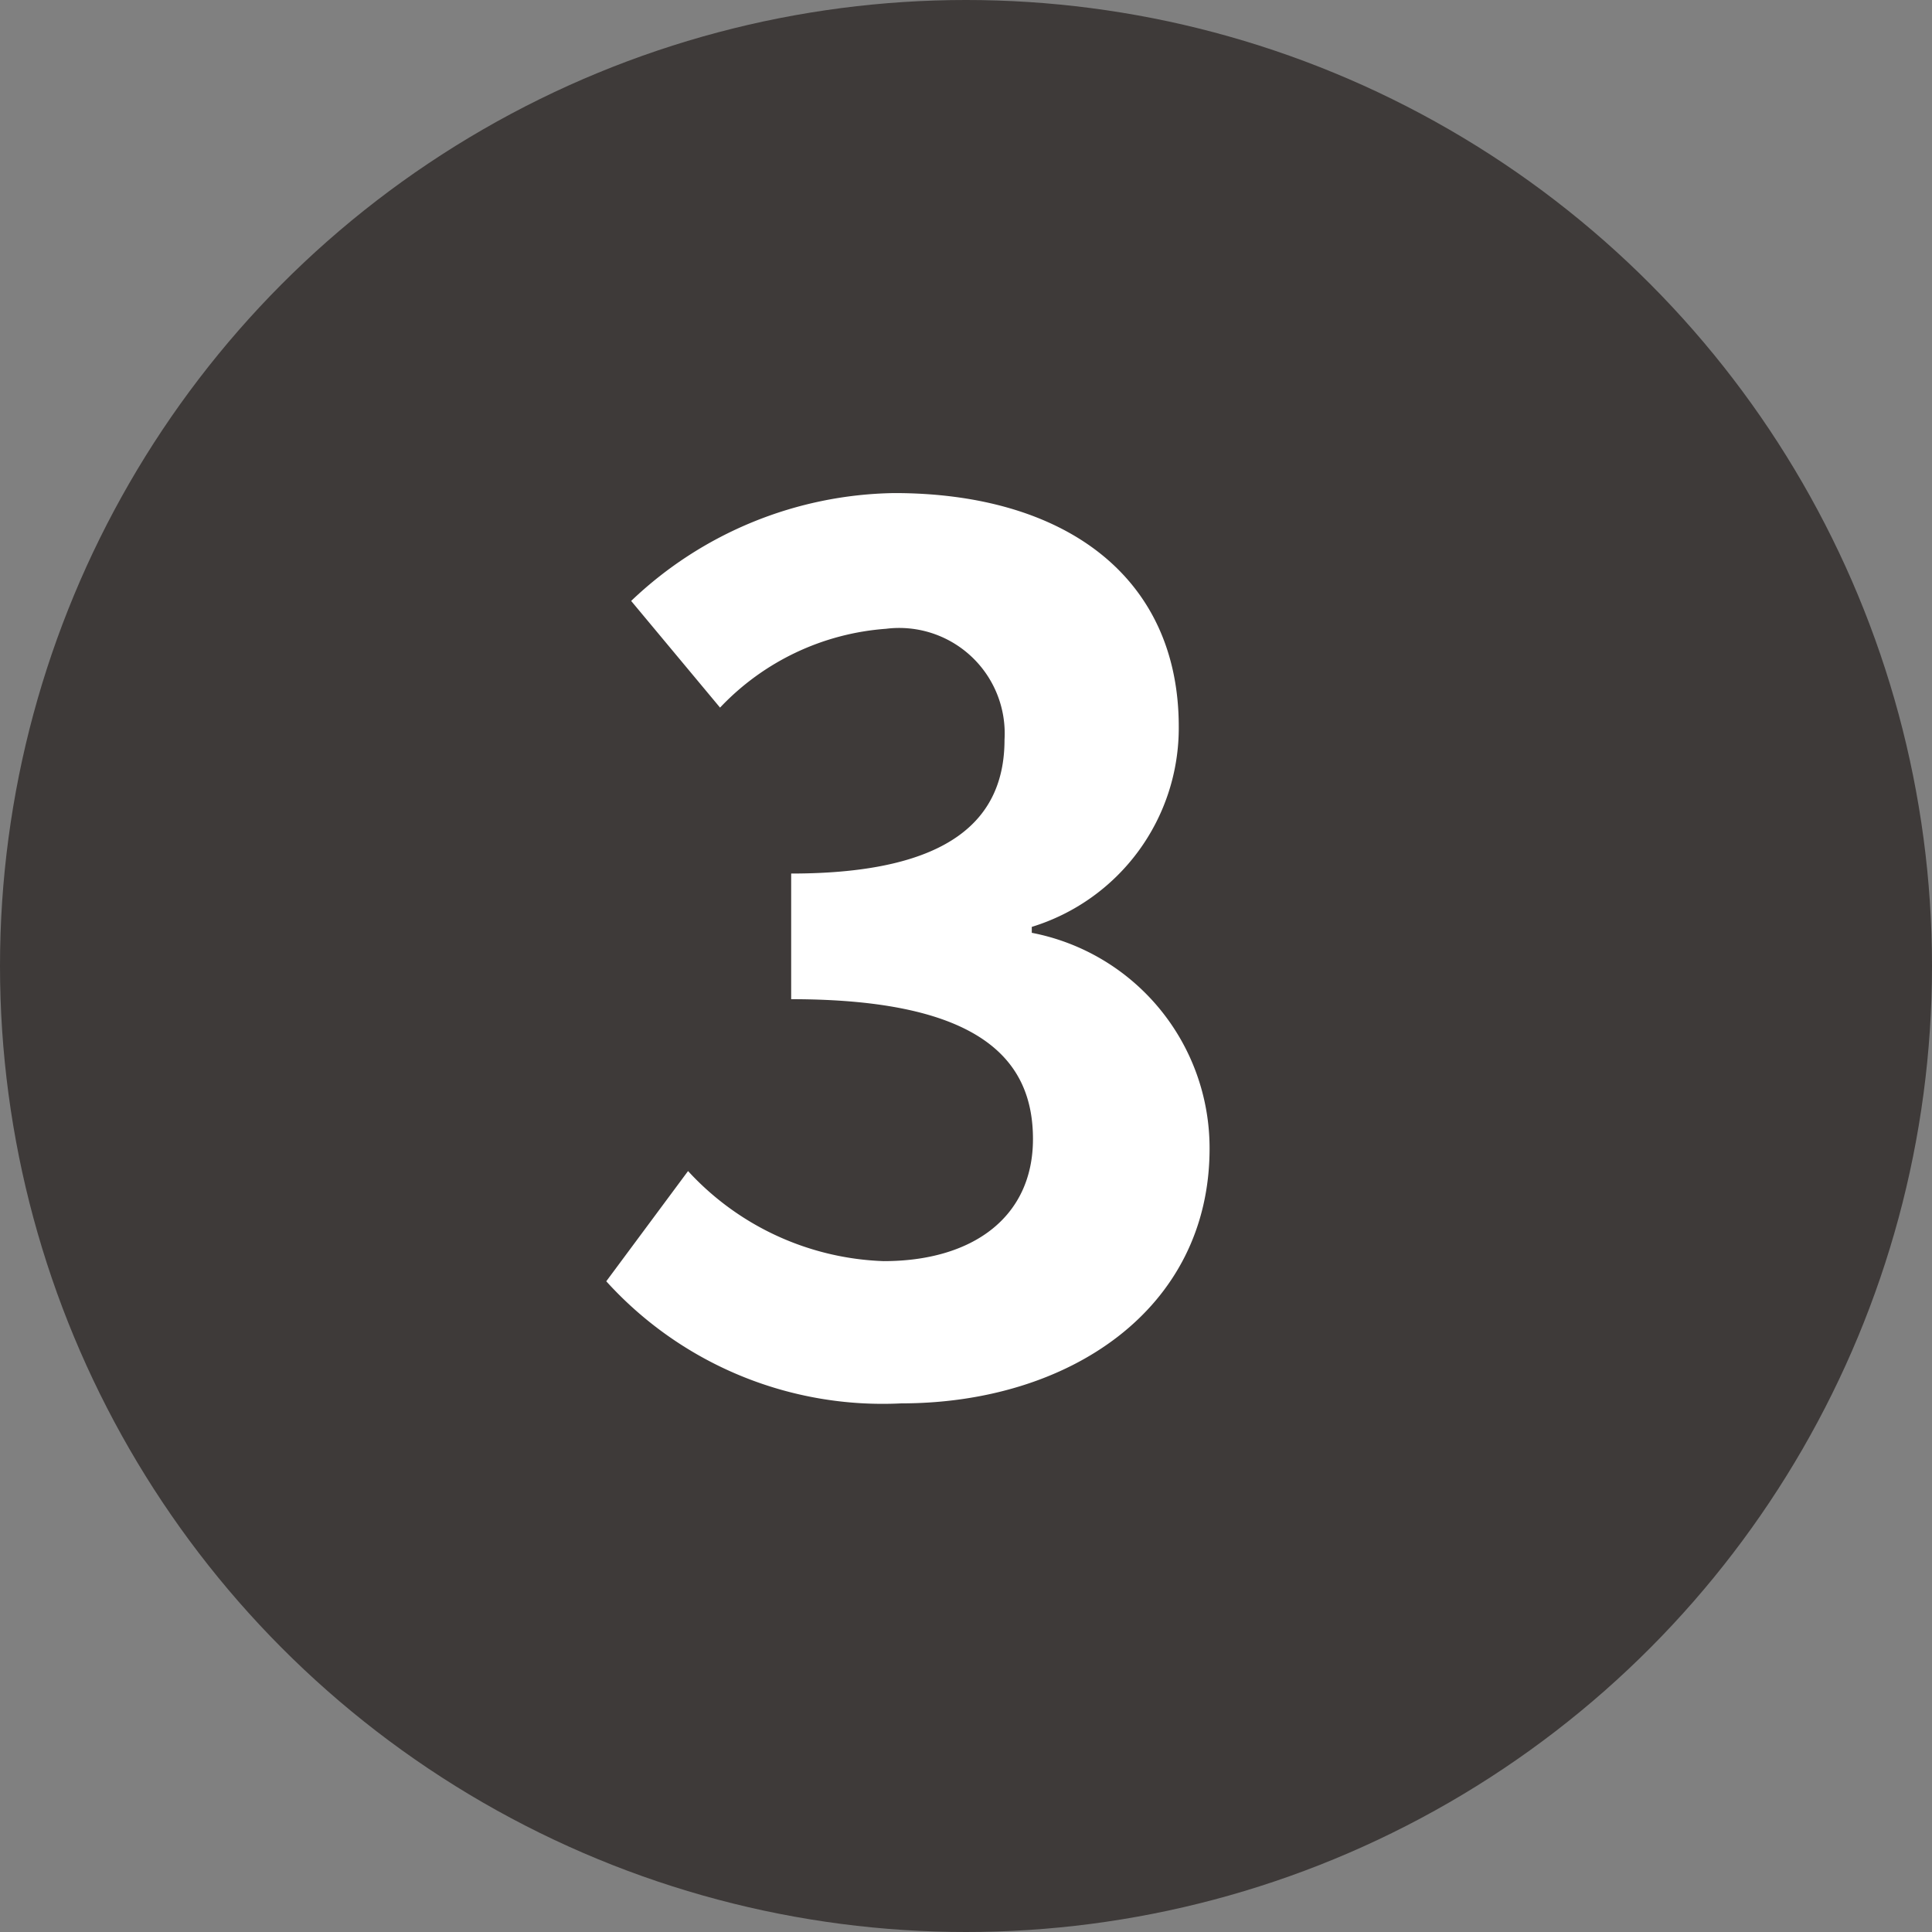
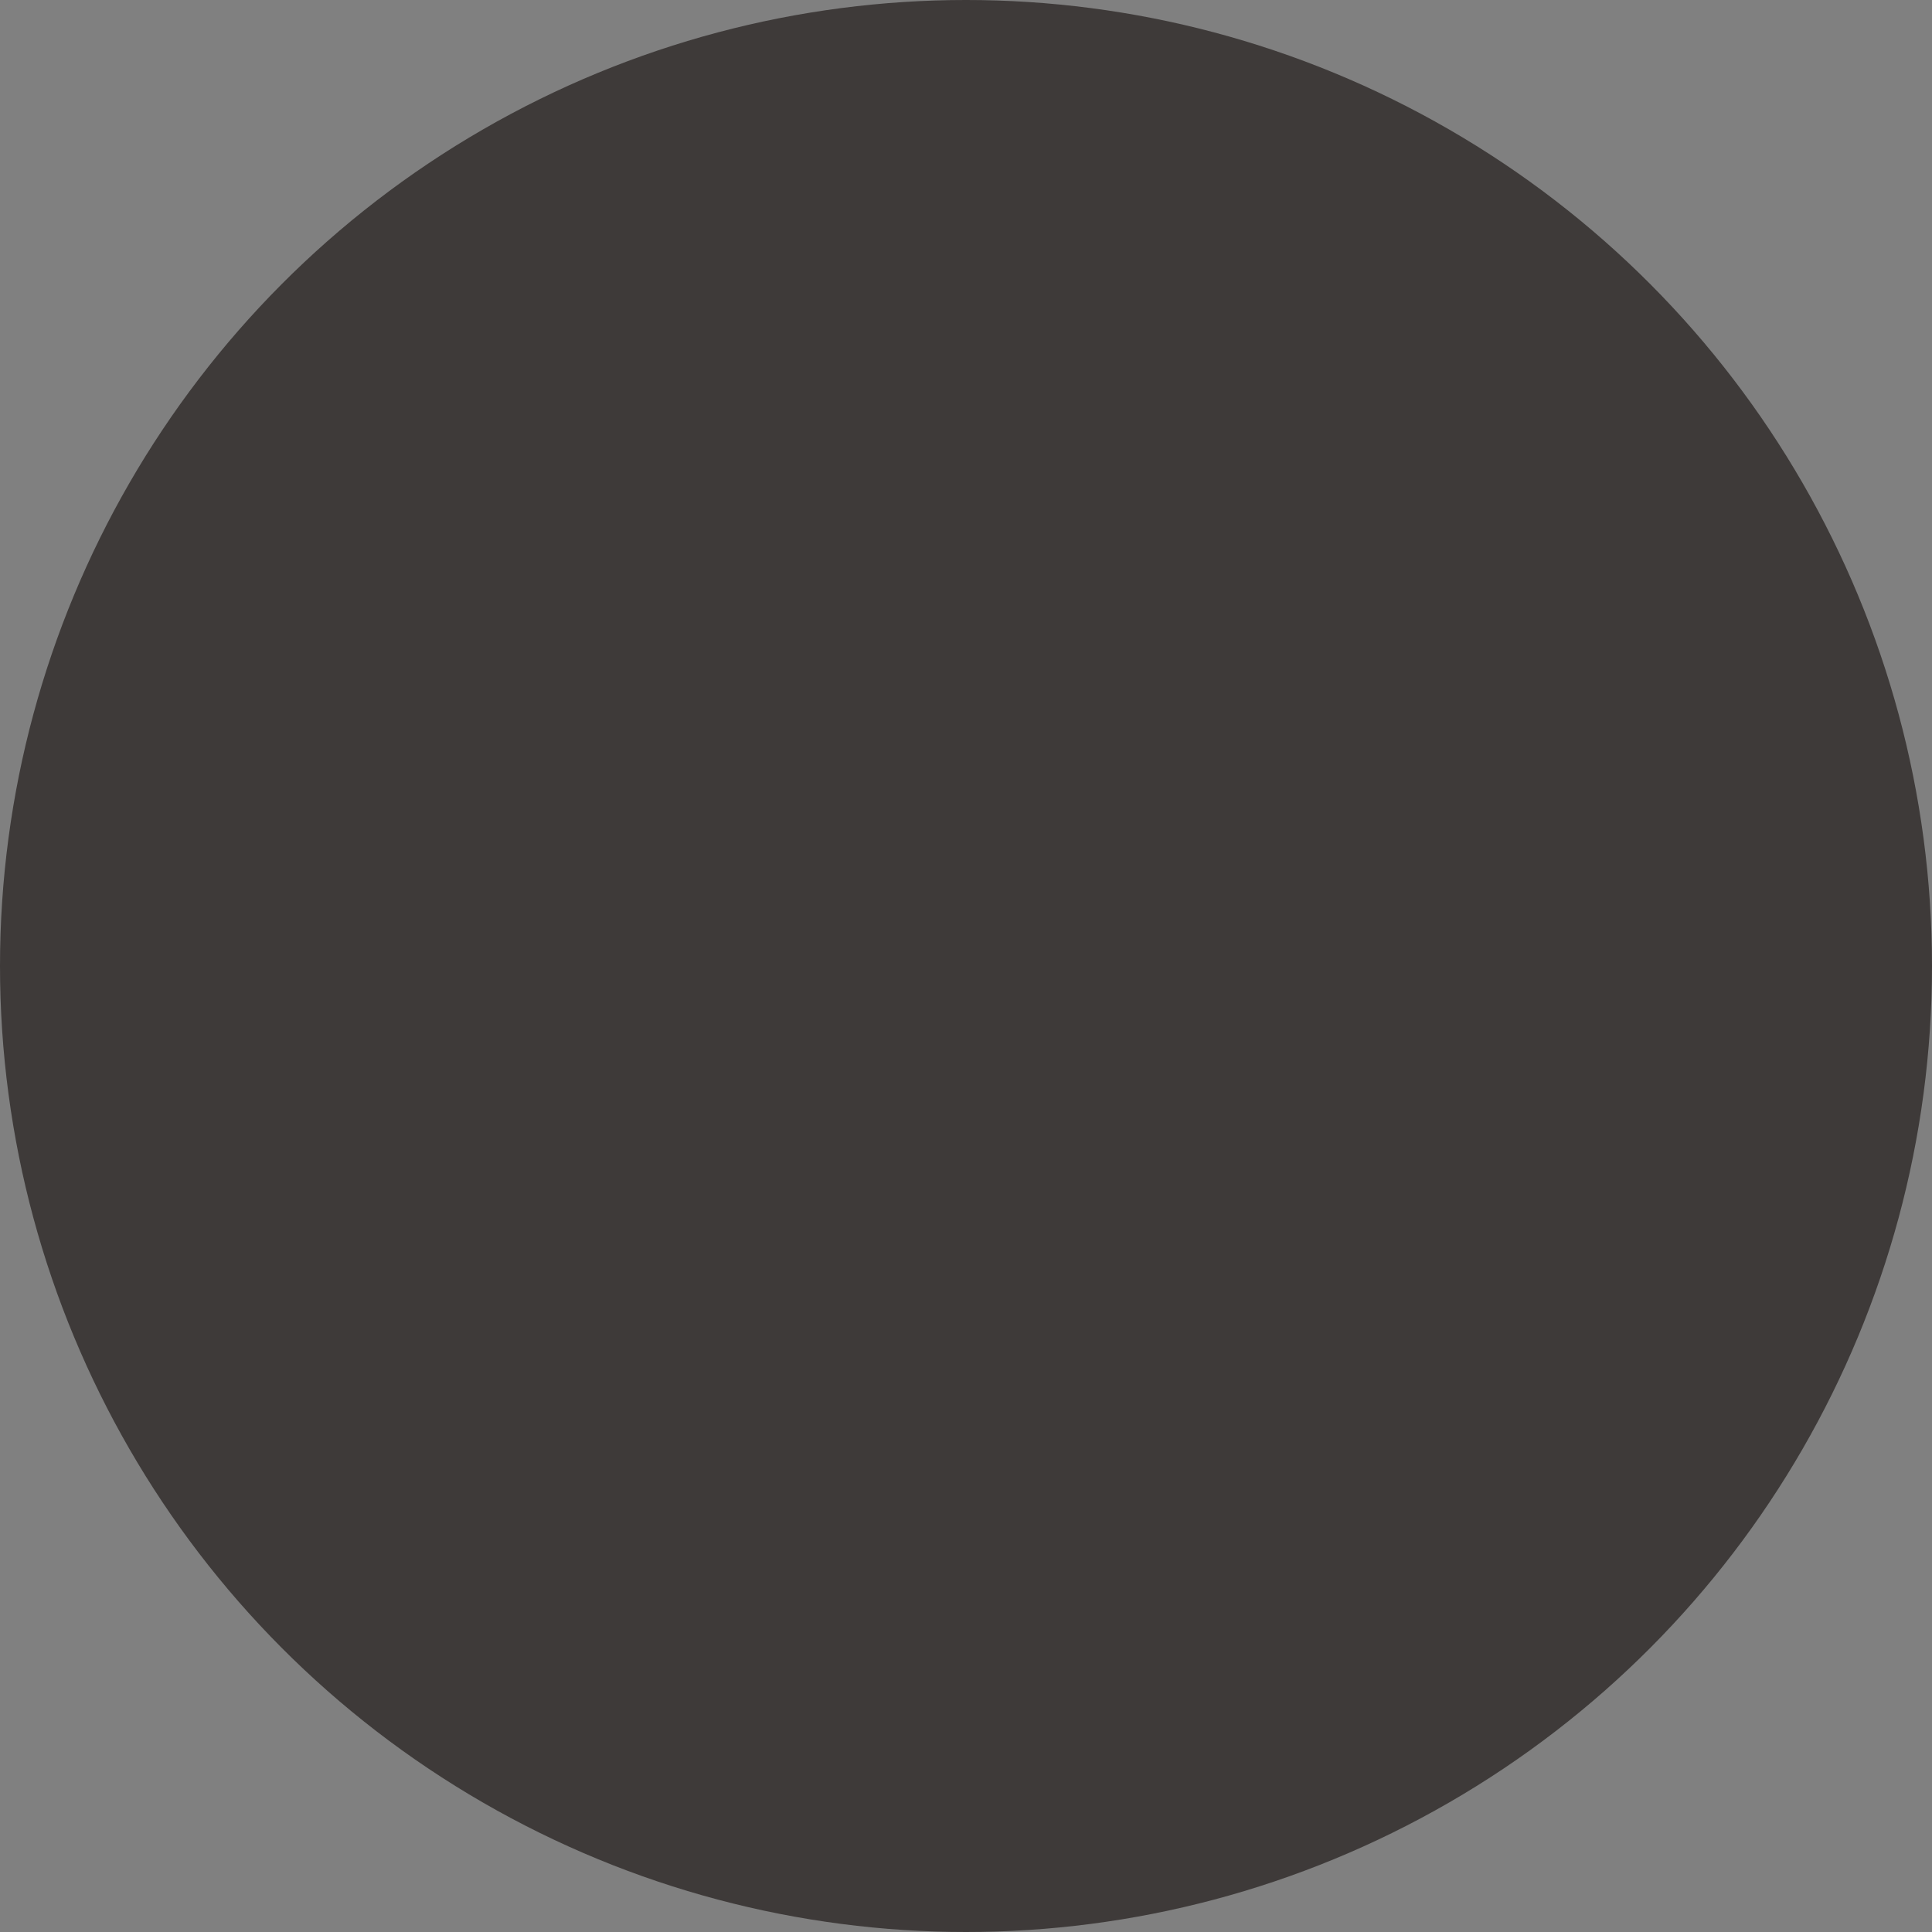
<svg xmlns="http://www.w3.org/2000/svg" width="32.6" height="32.6" viewBox="0 0 32.6 32.6">
  <rect x="0" y="0" width="32.6" height="32.6" fill="#808080" stroke="none" />
  <defs>
    <style>.cls-1{fill:#3e3a39;}.cls-2{fill:#fff;}</style>
  </defs>
  <g id="レイヤー_2" data-name="レイヤー 2">
    <g id="レイヤー_1-2" data-name="レイヤー 1">
      <circle class="cls-1" cx="16.3" cy="16.3" r="16.3" />
-       <path class="cls-2" d="M10.23,21.62l1.38-1.86a4.7,4.7,0,0,0,3.3,1.52c1.5,0,2.52-.74,2.52-2.06s-.86-2.36-4.08-2.36V14.74c2.72,0,3.6-.94,3.6-2.26a1.78,1.78,0,0,0-2-1.87,4.28,4.28,0,0,0-2.8,1.33l-1.5-1.8a6.57,6.57,0,0,1,4.44-1.82c2.86,0,4.8,1.4,4.8,3.94a3.51,3.51,0,0,1-2.48,3.38v.1a3.7,3.7,0,0,1,3,3.64c0,2.72-2.38,4.3-5.2,4.3A6.29,6.29,0,0,1,10.23,21.62Z" />
    </g>
  </g>
</svg>